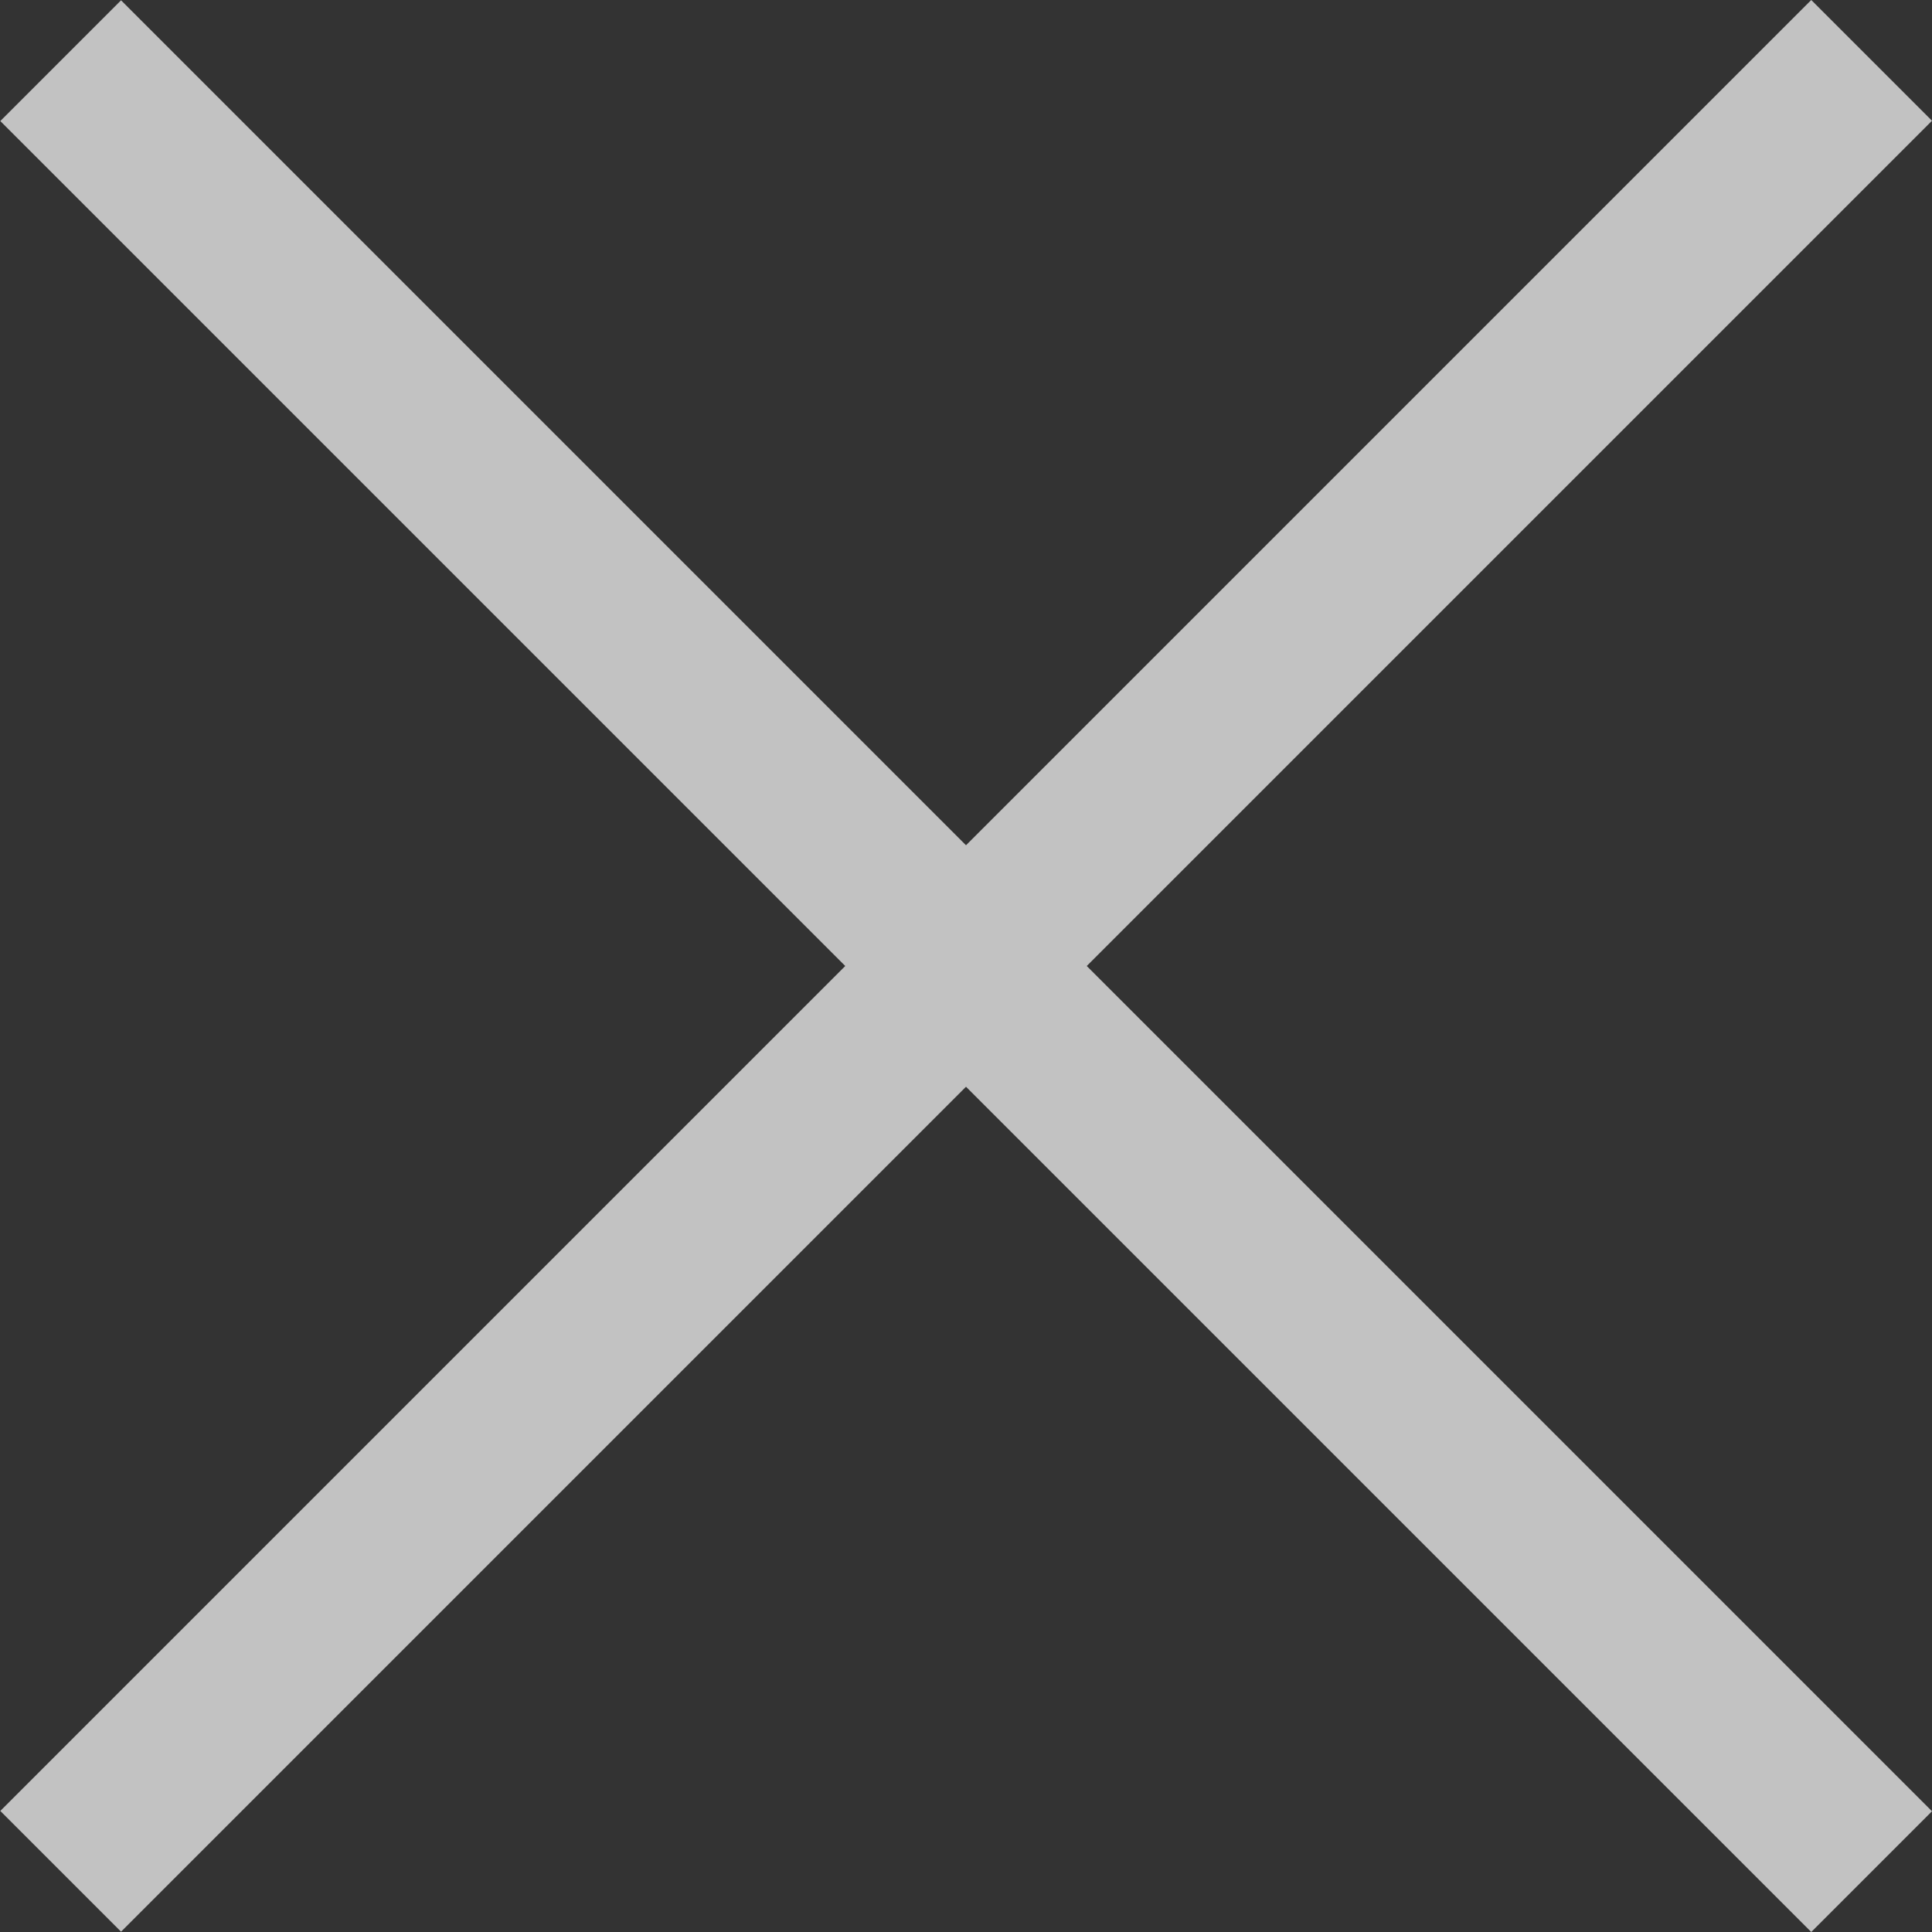
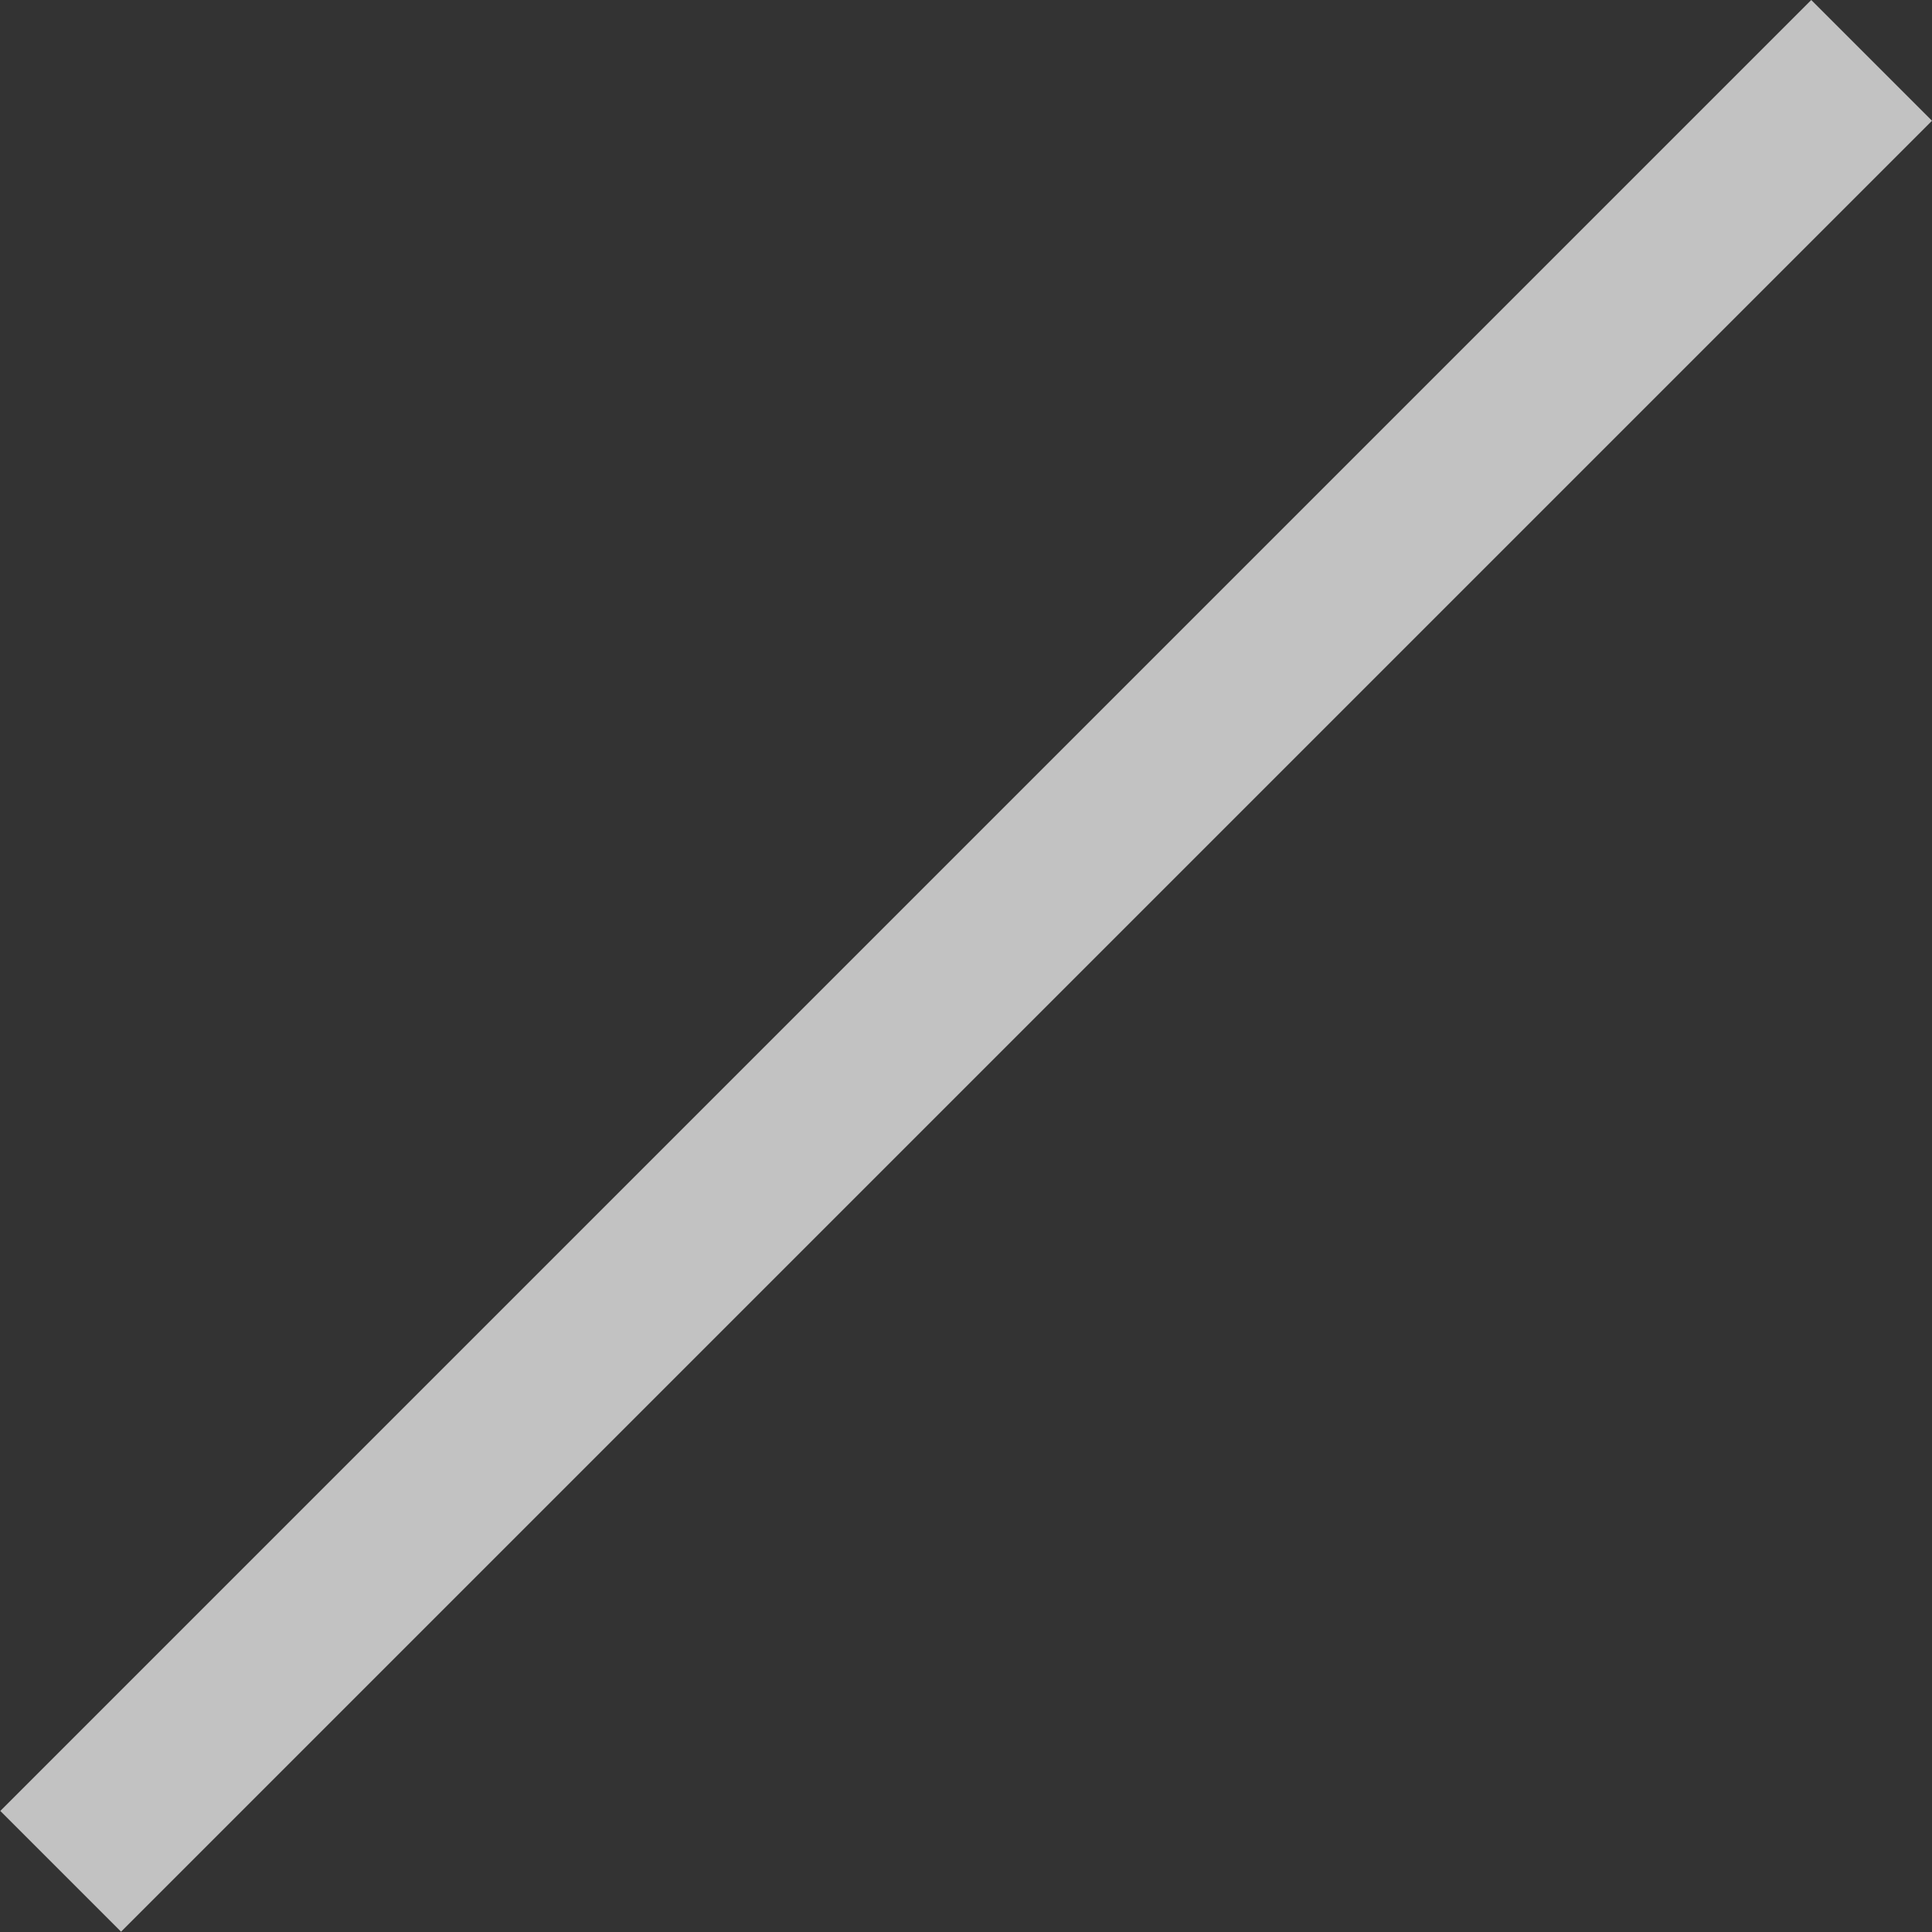
<svg xmlns="http://www.w3.org/2000/svg" height="20" viewBox="0 0 20 20" width="20">
  <rect x="0" y="0" width="20" height="20" fill="#333333" stroke="none" />
  <g fill="#fff" opacity=".701" transform="translate(-5245.686 -2729.686)">
    <path d="m0 0h1.768v26.516h-1.768z" transform="matrix(.707 .707 -.707 .707 5264.436 2729.686)" />
-     <path d="m0 0h1.768v26.516h-1.768z" transform="matrix(-.707 .707 -.707 -.707 5265.686 2748.436)" />
  </g>
</svg>